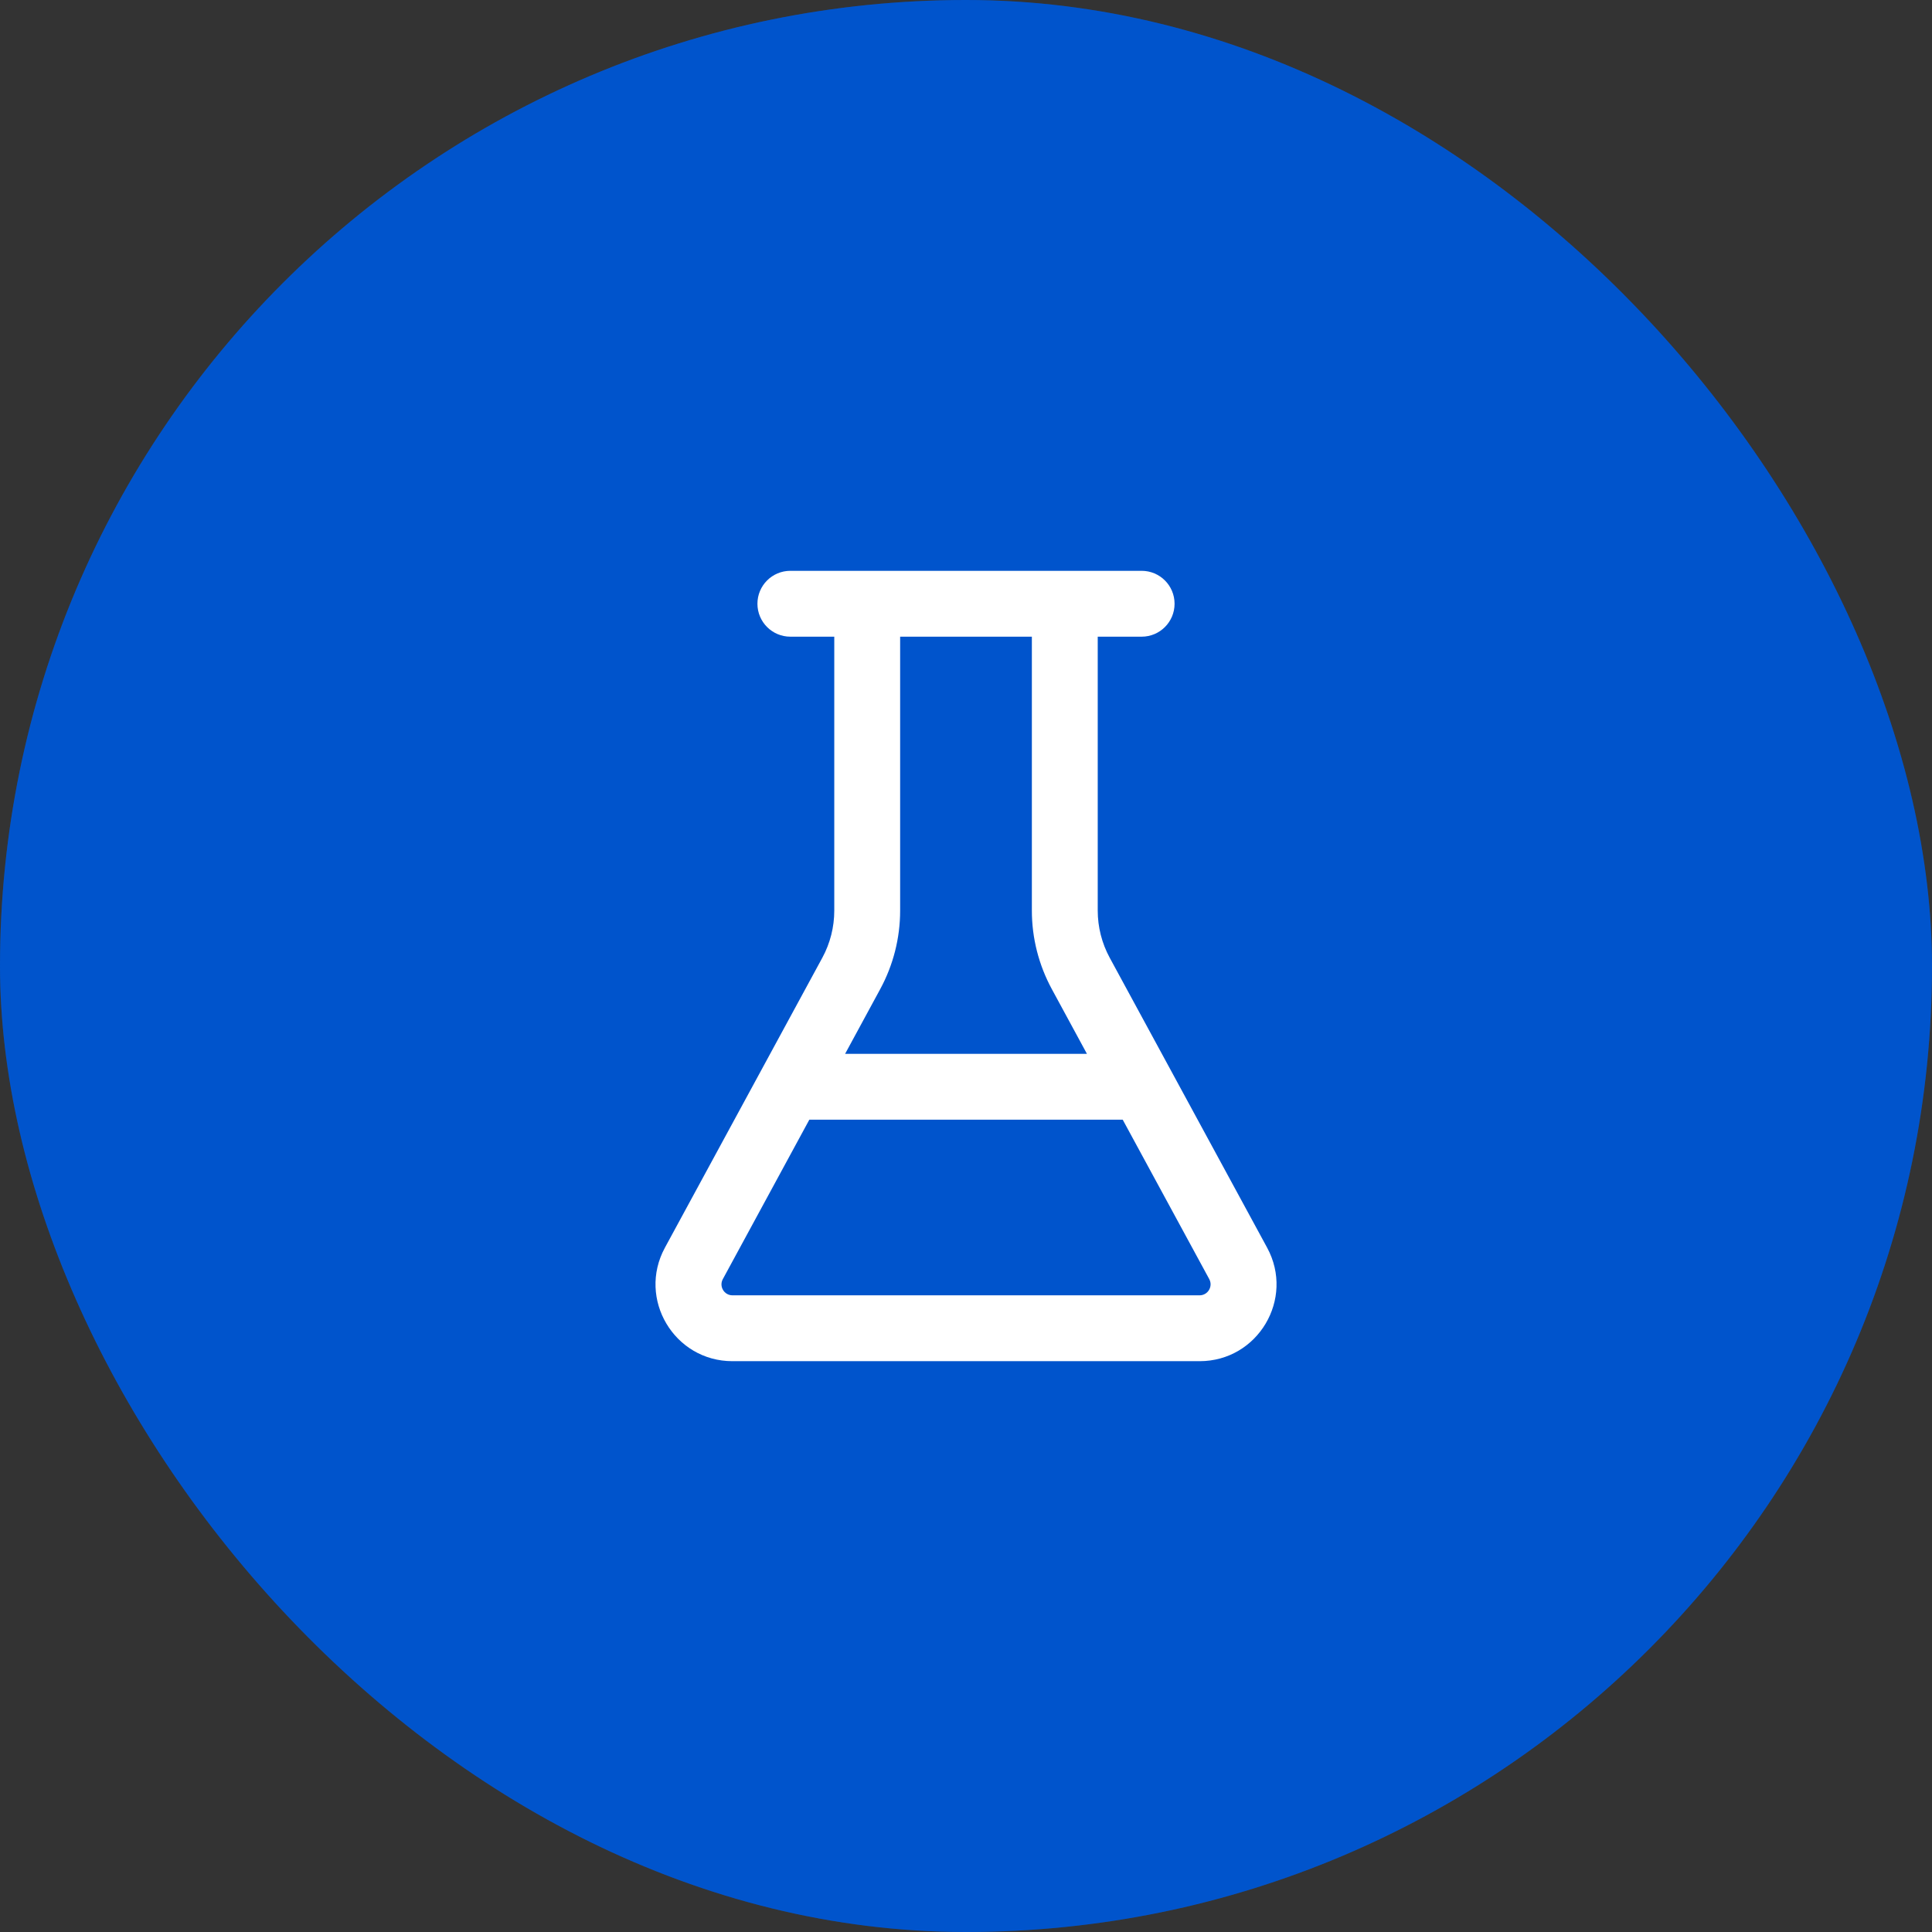
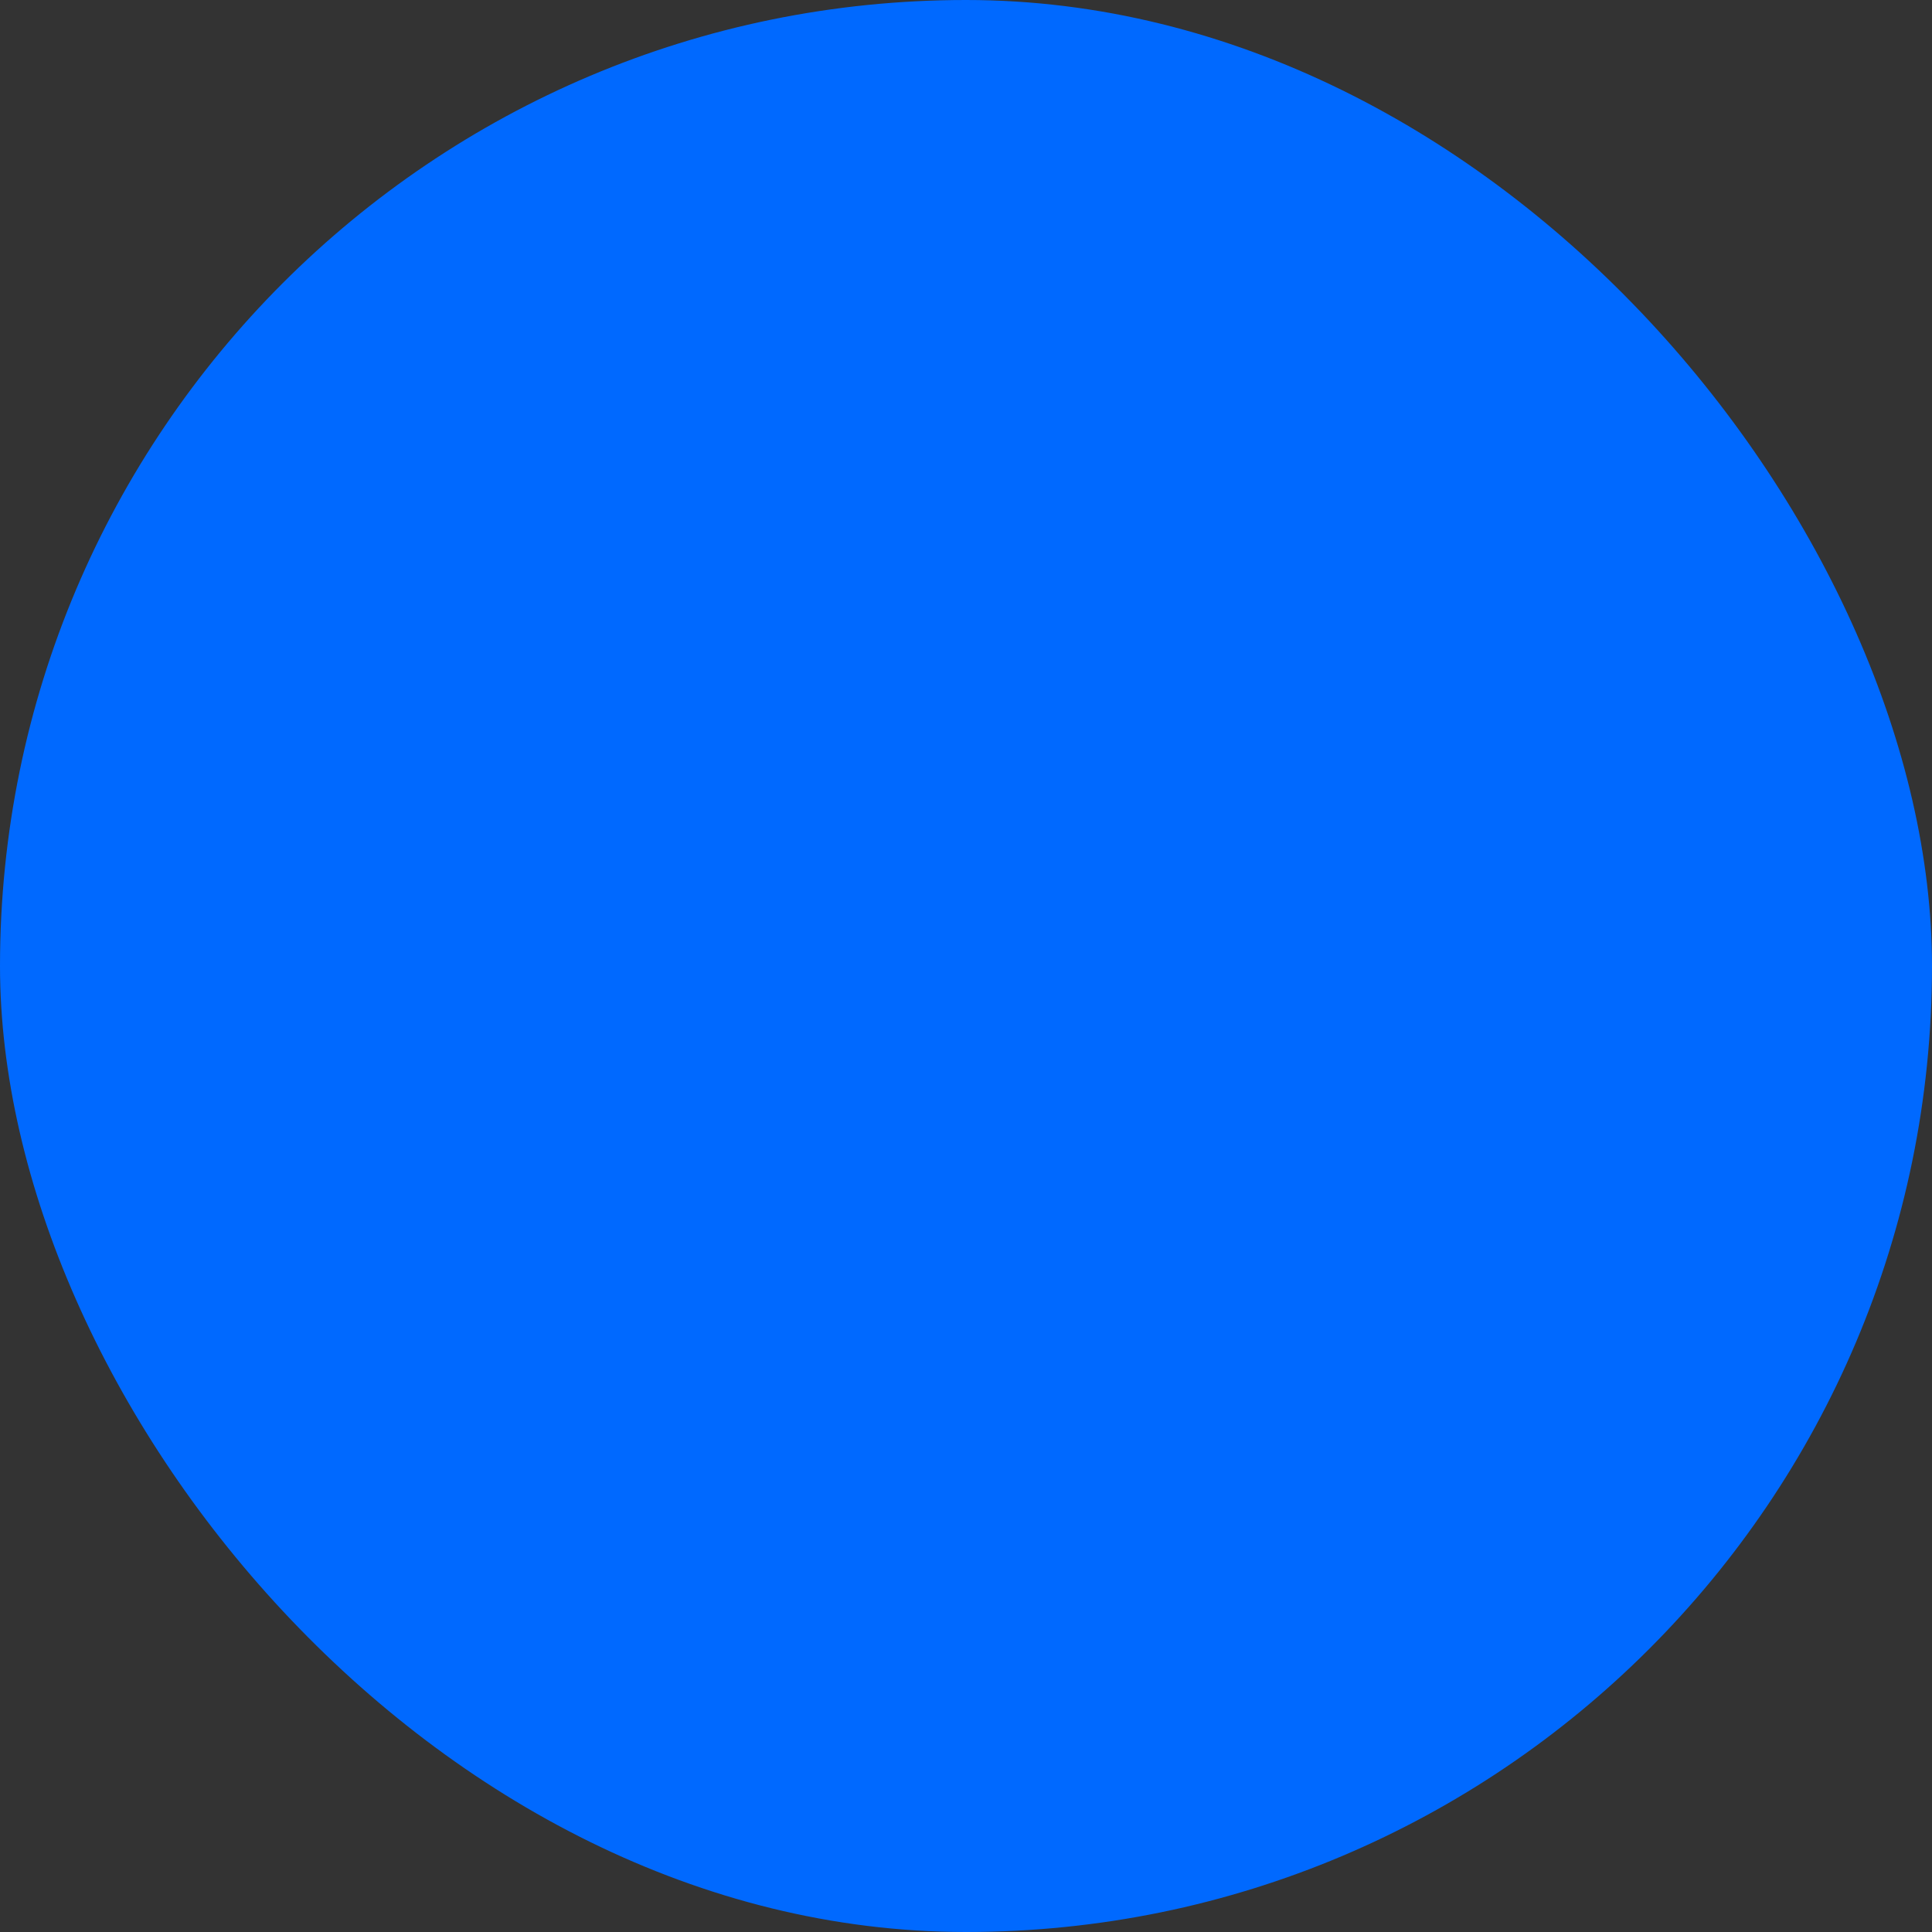
<svg xmlns="http://www.w3.org/2000/svg" width="44" height="44" viewBox="0 0 44 44" fill="none">
  <rect x="0" y="0" width="44" height="44" fill="#333333" stroke="none" />
  <rect width="44" height="44" rx="22" fill="#0069FF" />
-   <rect width="44" height="44" rx="22" fill="black" fill-opacity="0.2" />
-   <path d="M18 14.5H19V20.738C19 21.113 18.907 21.482 18.728 21.812L15.143 28.415C14.51 29.581 15.354 31 16.681 31H27.32C28.647 31 29.491 29.581 28.858 28.415L25.273 21.812C25.094 21.482 25 21.113 25 20.738V14.5H26C26.415 14.5 26.75 14.164 26.75 13.75C26.75 13.336 26.415 13 26 13H18C17.586 13 17.25 13.336 17.25 13.75C17.25 14.164 17.586 14.5 18 14.5ZM20.5 20.738V14.5H23.5V20.738C23.5 21.363 23.657 21.978 23.955 22.527L24.754 24H19.247L20.046 22.527C20.344 21.978 20.5 21.363 20.5 20.738ZM18.432 25.5H25.569L27.54 29.131C27.63 29.297 27.509 29.5 27.32 29.5H16.681C16.492 29.5 16.371 29.297 16.462 29.131L18.432 25.5Z" fill="white" />
</svg>